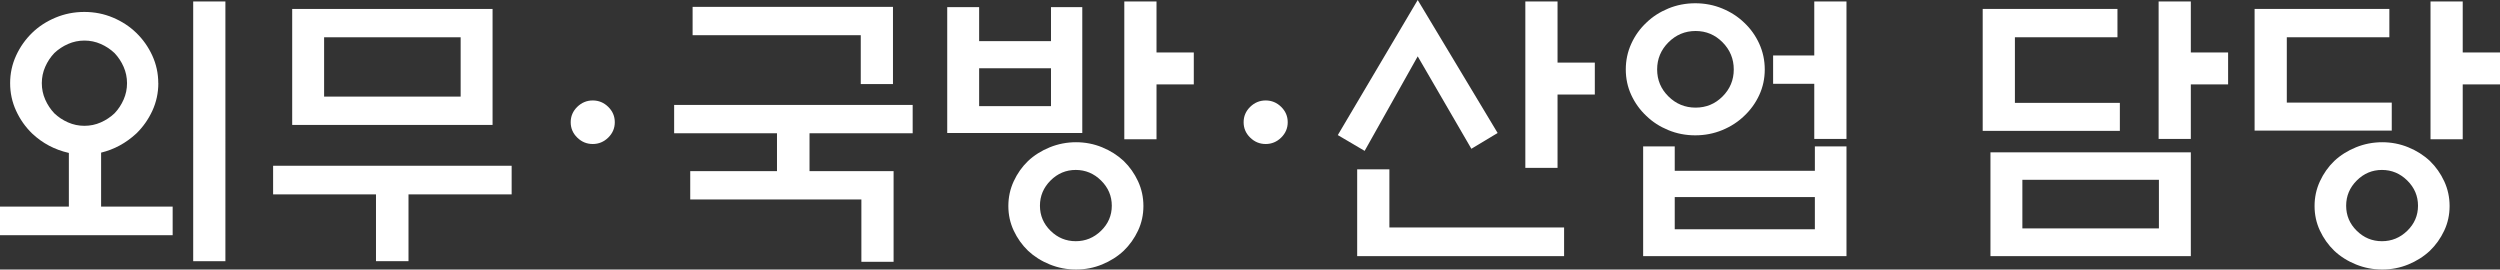
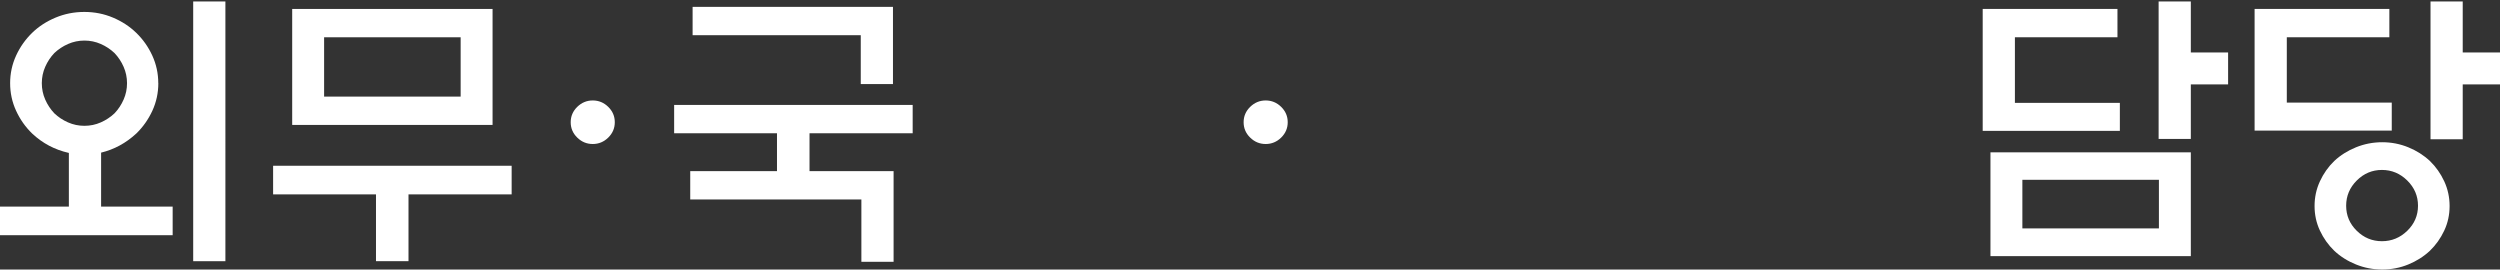
<svg xmlns="http://www.w3.org/2000/svg" id="_레이어_2" data-name="레이어 2" viewBox="0 0 927.55 100">
  <rect x="0" y="0" width="927.55" height="100" fill="#333333" stroke="none" />
  <defs>
    <style>
      .cls-1 {
        fill: #fff;
      }
    </style>
  </defs>
  <g id="_레이어_1-2" data-name="레이어 1">
    <g>
      <path class="cls-1" d="M58.74,30.86c0,3.62-.74,7.03-2.21,10.23-1.48,3.21-3.47,6.03-5.97,8.46-3.84,3.54-8.19,5.9-13.05,7.08v20.02h26.55v10.62H0v-10.62H25.55v-19.91c-5.24-1.18-9.77-3.58-13.61-7.19-2.51-2.43-4.5-5.26-5.97-8.46-1.48-3.21-2.21-6.62-2.21-10.23s.74-7.02,2.21-10.23c1.47-3.21,3.47-6.03,5.97-8.46,2.43-2.36,5.33-4.24,8.68-5.64,3.36-1.4,6.91-2.1,10.67-2.1s7.3,.7,10.62,2.1c3.32,1.4,6.2,3.28,8.63,5.64,2.51,2.43,4.5,5.25,5.97,8.46,1.47,3.21,2.21,6.62,2.21,10.23Zm-11.61,0c0-2.14-.43-4.16-1.27-6.08-.85-1.92-1.97-3.61-3.37-5.09-1.48-1.4-3.17-2.53-5.09-3.37-1.92-.85-3.95-1.27-6.08-1.27s-4.17,.43-6.08,1.27c-1.92,.85-3.61,1.97-5.09,3.37-1.4,1.48-2.53,3.17-3.37,5.09-.85,1.92-1.27,3.95-1.27,6.08s.42,4.17,1.27,6.09c.85,1.92,1.97,3.61,3.37,5.09,1.47,1.4,3.17,2.53,5.09,3.37,1.92,.85,3.94,1.27,6.08,1.27s4.17-.42,6.08-1.27c1.92-.85,3.61-1.97,5.09-3.37,1.4-1.47,2.53-3.17,3.37-5.09,.85-1.92,1.27-3.94,1.27-6.09ZM71.68,.55h11.95V96.9h-11.95V.55Z" />
      <path class="cls-1" d="M101.33,72.12v-10.62h88.5v10.62h-38.27v24.78h-12.06v-24.78h-38.16ZM108.41,3.32h74.34V46.35H108.41V3.32Zm62.5,10.51h-50.66v22.01h50.66V13.83Z" />
      <path class="cls-1" d="M228.1,45.35c0,2.21-.81,4.11-2.43,5.7-1.62,1.59-3.54,2.38-5.75,2.38s-4.13-.79-5.75-2.38c-1.62-1.58-2.43-3.48-2.43-5.7s.81-4.11,2.43-5.7c1.62-1.58,3.54-2.38,5.75-2.38s4.13,.79,5.75,2.38c1.62,1.59,2.43,3.48,2.43,5.7Z" />
      <path class="cls-1" d="M288.28,63.5v-14.05h-38.16v-10.51h88.5v10.51h-38.27v14.05h31.19v33.63h-11.95v-23.12h-63.5v-10.51h32.19ZM331.31,2.54V31.19h-11.95V13.05h-62.39V2.54h74.34Z" />
-       <path class="cls-1" d="M401.55,49.34h-50.11V2.65h11.84V15.26h26.66V2.65h11.61V49.34Zm-11.61-24.01h-26.66v14.05h26.66v-14.05Zm34.29,51.11c0,3.25-.66,6.29-1.99,9.12-1.33,2.84-3.1,5.33-5.31,7.47-2.29,2.14-4.96,3.83-8.02,5.09-3.06,1.25-6.29,1.88-9.68,1.88s-6.64-.63-9.73-1.88c-3.1-1.25-5.79-2.95-8.08-5.09-2.21-2.14-3.98-4.63-5.31-7.47-1.33-2.84-1.99-5.88-1.99-9.12s.66-6.31,1.99-9.18c1.33-2.88,3.1-5.38,5.31-7.52,2.29-2.14,4.98-3.83,8.08-5.09,3.1-1.25,6.34-1.88,9.73-1.88s6.62,.63,9.68,1.88c3.06,1.25,5.73,2.95,8.02,5.09,2.21,2.14,3.98,4.65,5.31,7.52,1.33,2.88,1.99,5.94,1.99,9.18Zm-11.73-.11c0-3.61-1.33-6.73-3.98-9.35s-5.79-3.93-9.4-3.93-6.73,1.31-9.35,3.93c-2.62,2.62-3.93,5.73-3.93,9.35s1.31,6.71,3.93,9.29c2.62,2.58,5.73,3.87,9.35,3.87s6.75-1.29,9.4-3.87,3.98-5.68,3.98-9.29Zm16.59-24.67h-11.95V.55h11.95V19.47h13.83v11.84h-13.83v20.35Z" />
      <path class="cls-1" d="M477.77,45.35c0,2.21-.81,4.11-2.43,5.7-1.62,1.59-3.54,2.38-5.75,2.38s-4.13-.79-5.75-2.38c-1.62-1.58-2.43-3.48-2.43-5.7s.81-4.11,2.43-5.7c1.62-1.58,3.54-2.38,5.75-2.38s4.13,.79,5.75,2.38c1.62,1.59,2.43,3.48,2.43,5.7Z" />
-       <path class="cls-1" d="M526,0l29.65,49.34-9.74,5.86-19.91-34.29-19.69,35.07-9.96-5.86L526,0Zm-10.51,62.83v21.57h64.82v10.62h-76.77V62.83h11.95Zm62.39-.55h-11.95V.55h11.95V23.23h13.83v11.84h-13.83v27.21Z" />
-       <path class="cls-1" d="M654.76,25.77c0,3.39-.68,6.56-2.05,9.51-1.36,2.95-3.23,5.53-5.59,7.74-2.29,2.21-5,3.96-8.13,5.25-3.14,1.29-6.47,1.94-10.01,1.94s-6.88-.64-10.01-1.94c-3.14-1.29-5.85-3.04-8.13-5.25-2.36-2.21-4.22-4.79-5.59-7.74-1.37-2.95-2.05-6.12-2.05-9.51s.68-6.58,2.05-9.57c1.36-2.99,3.23-5.59,5.59-7.8,2.28-2.21,5-3.96,8.13-5.25,3.13-1.29,6.47-1.94,10.01-1.94s6.88,.65,10.01,1.94c3.13,1.29,5.84,3.04,8.13,5.25,2.36,2.21,4.22,4.81,5.59,7.8,1.36,2.99,2.05,6.18,2.05,9.57Zm-45.13,28.54h11.73v9.07h51.99v-9.07h11.73v40.71h-75.44V54.31Zm33.63-28.54c0-3.91-1.38-7.26-4.15-10.07-2.77-2.8-6.1-4.2-10.01-4.2s-7.26,1.4-10.07,4.2c-2.8,2.8-4.2,6.16-4.2,10.07s1.4,7.25,4.2,10.01c2.8,2.77,6.16,4.15,10.07,4.15s7.25-1.38,10.01-4.15,4.15-6.1,4.15-10.01Zm30.09,47.35h-51.99v11.95h51.99v-11.95Zm-15.49-52.54h15.27V.55h11.95V51.55h-11.95V31.08h-15.27v-10.51Z" />
      <path class="cls-1" d="M786.51,38.16v10.4h-50.89V3.32h50V13.83h-38.05v24.34h38.94Zm-48.01,18.36h74.34v38.5h-74.34V56.53Zm62.5,10.18h-50.66v18.03h50.66v-18.03Zm11.84-15.15h-11.95V.55h11.95V19.47h13.83v11.84h-13.83v20.24Z" />
      <path class="cls-1" d="M887.39,38.05v10.4h-50.89V3.32h50V13.83h-38.05v24.23h38.94Zm21.46,38.39c0,3.25-.66,6.29-1.99,9.12-1.33,2.84-3.1,5.33-5.31,7.47-2.29,2.14-4.96,3.83-8.02,5.09-3.06,1.25-6.29,1.88-9.68,1.88s-6.64-.63-9.73-1.88c-3.1-1.25-5.79-2.95-8.07-5.09-2.21-2.14-3.98-4.63-5.31-7.47-1.33-2.84-1.99-5.88-1.99-9.12s.66-6.31,1.99-9.18c1.33-2.88,3.1-5.38,5.31-7.52,2.28-2.14,4.98-3.83,8.07-5.09,3.1-1.25,6.34-1.88,9.73-1.88s6.62,.63,9.68,1.88c3.06,1.25,5.74,2.95,8.02,5.09,2.21,2.14,3.98,4.65,5.31,7.52,1.33,2.88,1.99,5.94,1.99,9.18Zm-11.72-.11c0-3.61-1.33-6.73-3.98-9.35s-5.79-3.93-9.4-3.93-6.73,1.31-9.35,3.93-3.93,5.73-3.93,9.35,1.31,6.71,3.93,9.29,5.73,3.87,9.35,3.87,6.75-1.29,9.4-3.87,3.98-5.68,3.98-9.29Zm16.59-24.67h-11.95V.55h11.95V19.47h13.83v11.84h-13.83v20.35Z" />
    </g>
  </g>
</svg>